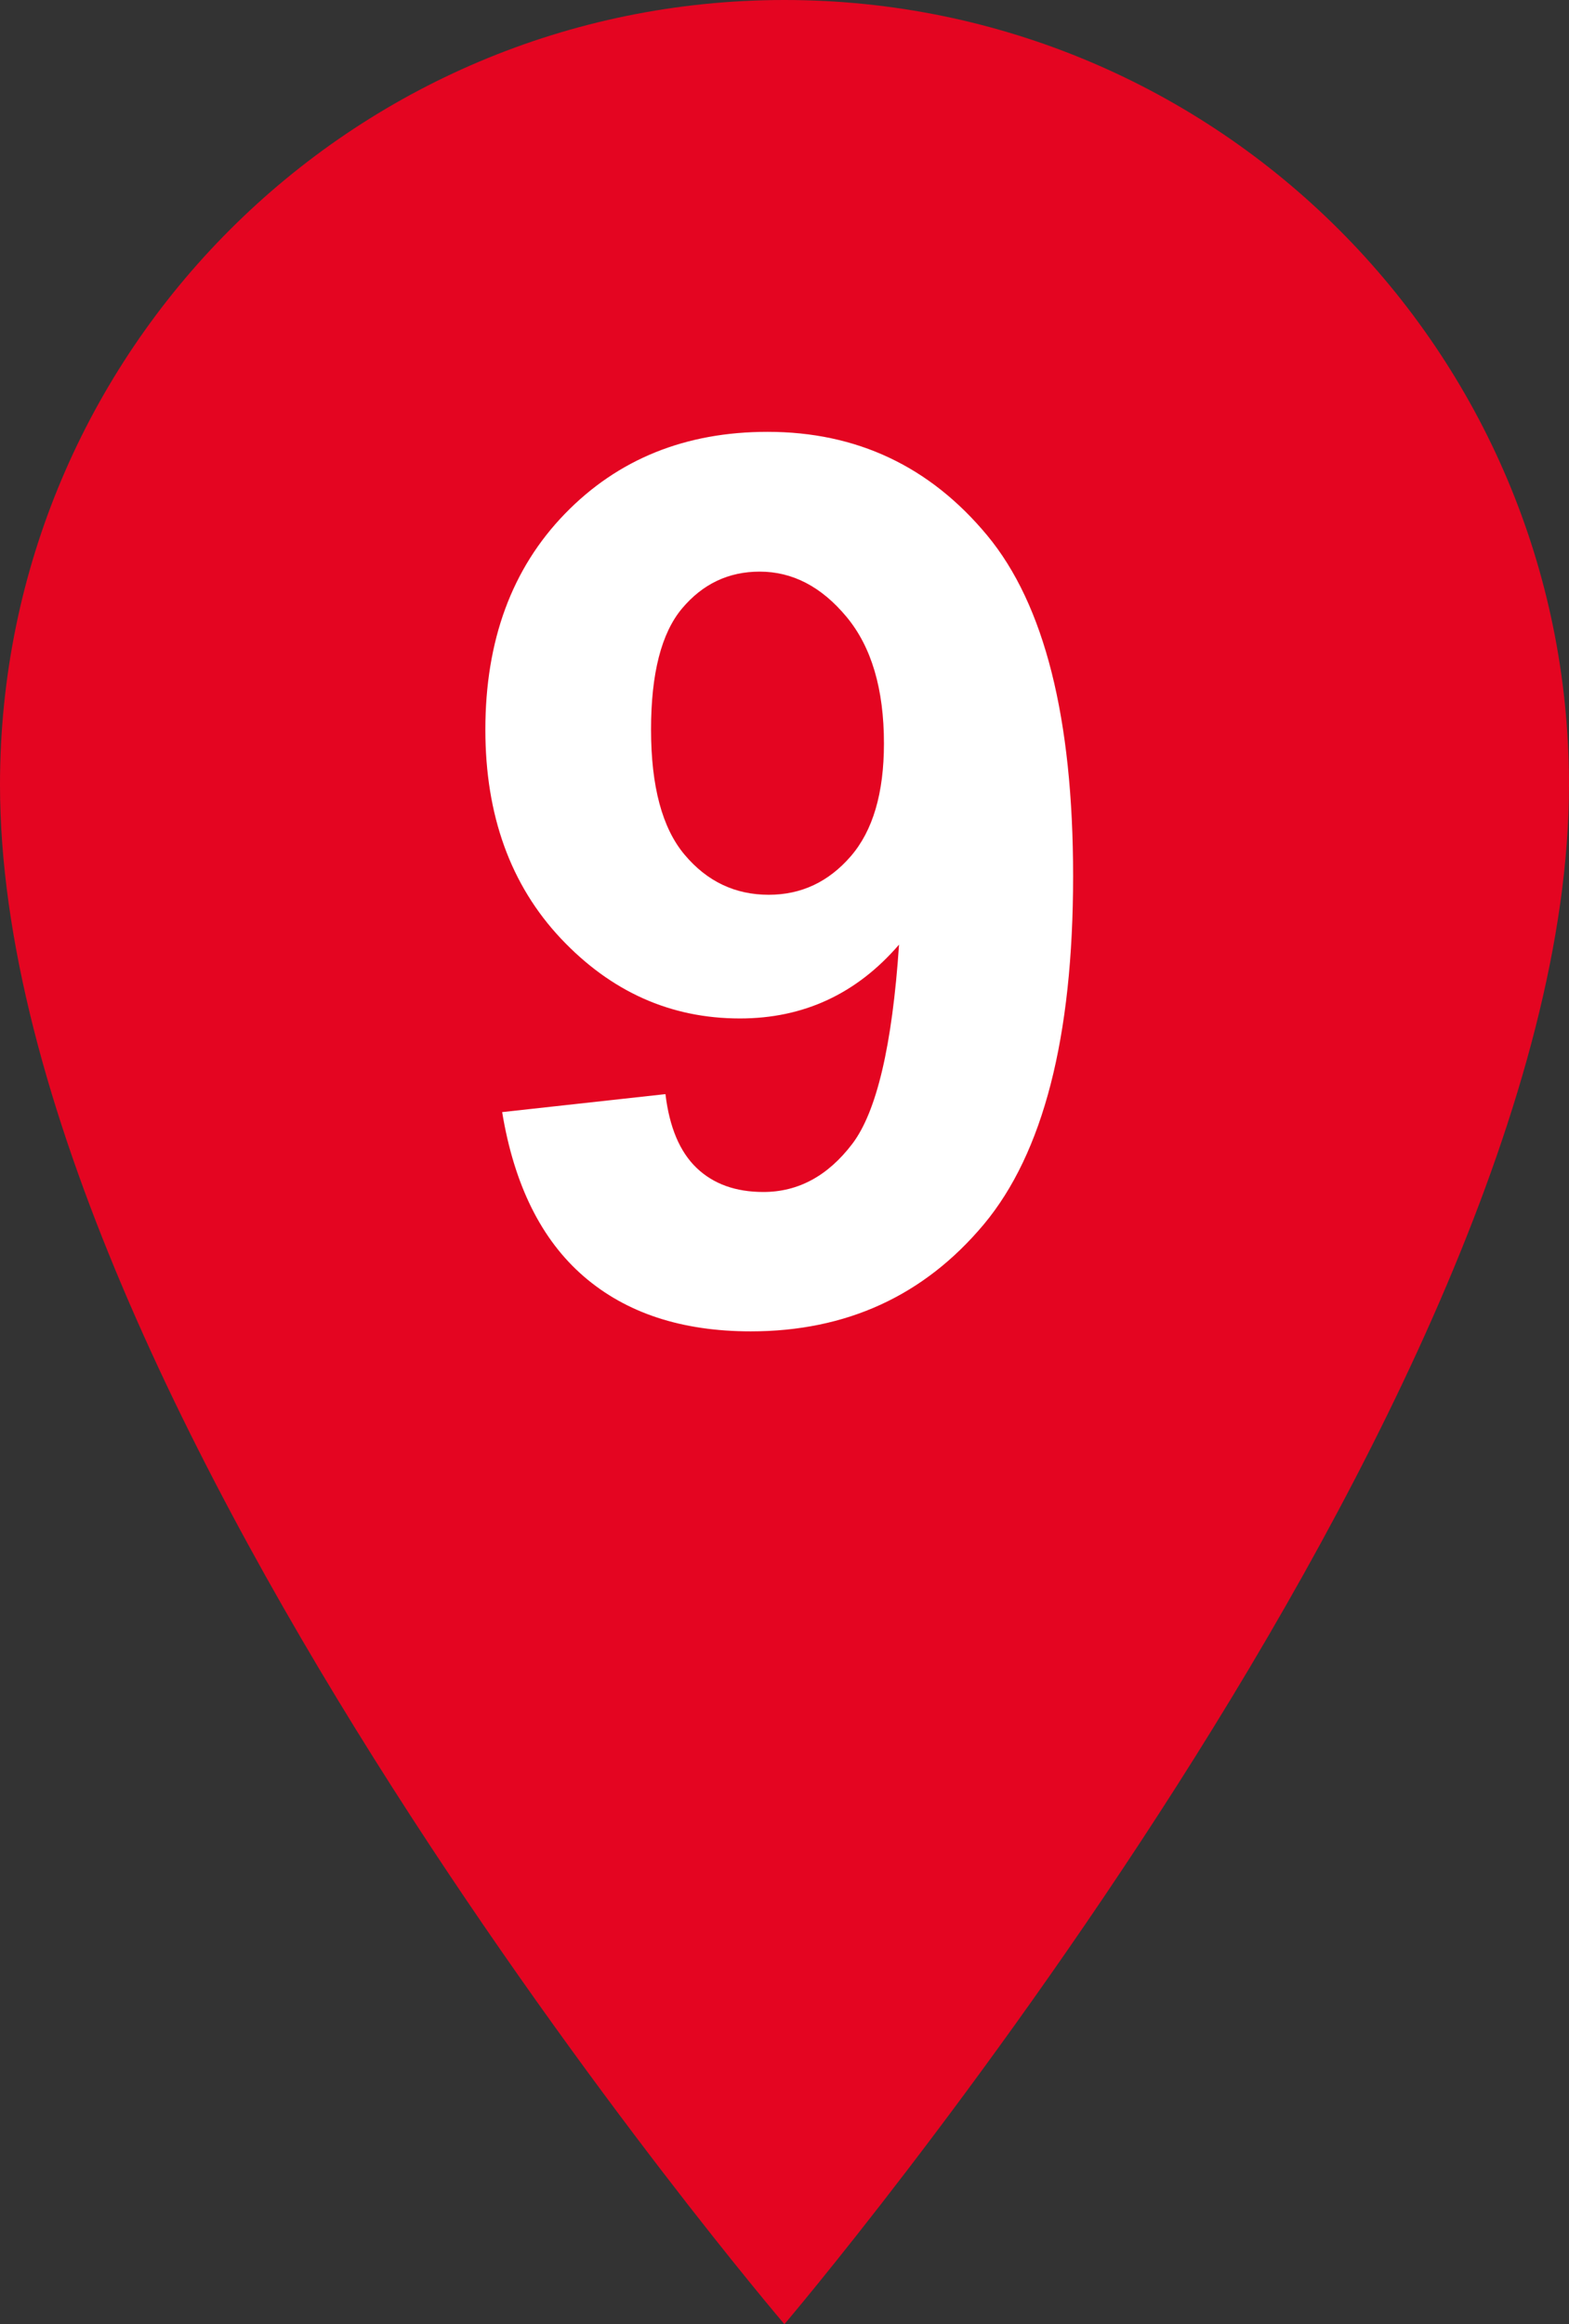
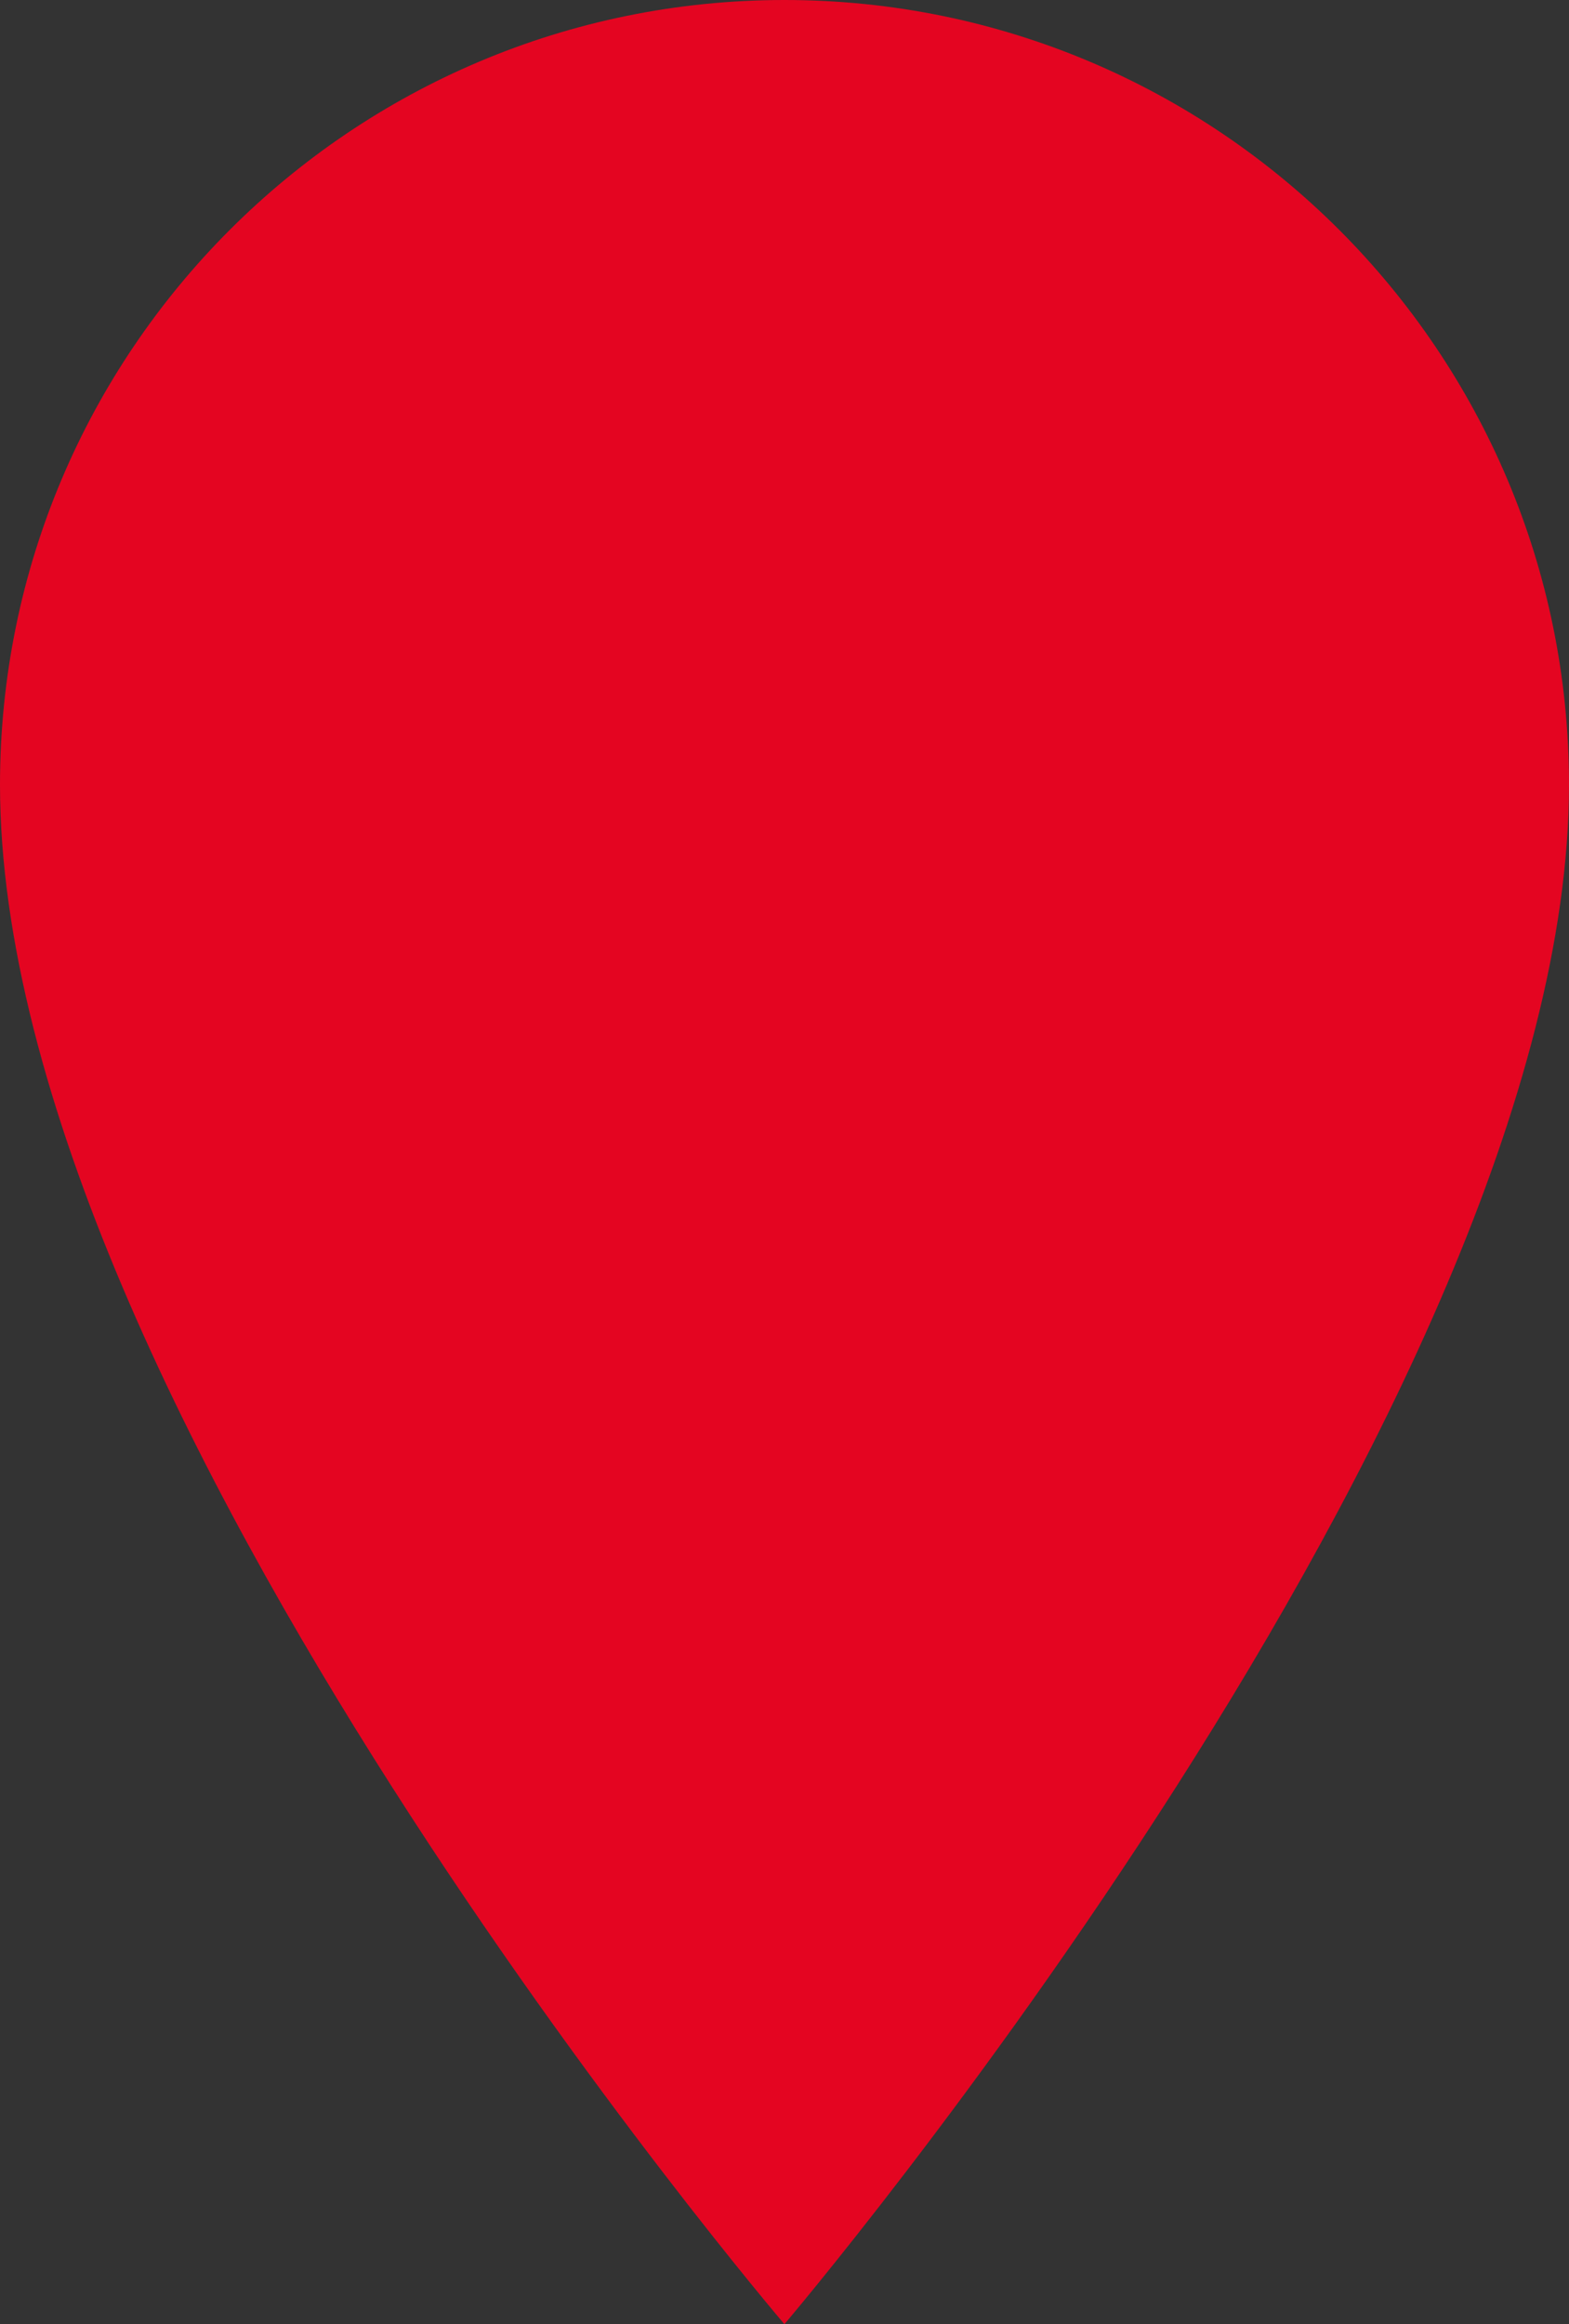
<svg xmlns="http://www.w3.org/2000/svg" version="1.1" x="0px" y="0px" width="26.799px" height="39.687px" viewBox="0 0 26.799 39.687" enable-background="new 0 0 26.799 39.687" xml:space="preserve">
  <rect x="0" y="0" width="26.799" height="39.687" fill="#333333" stroke="none" />
  <g id="Layer_1">
    <g id="OBJECTS">
      <g id="Ebene_1_1_">
		</g>
    </g>
    <g id="Capa_1">
	</g>
  </g>
  <g id="Capa_1_1_">
</g>
  <g id="Ebene_1">
</g>
  <g id="Pins_Widget">
    <path fill="#E40521" d="M26.799,13.4c0-7.4-6-13.4-13.4-13.4C6,0,0,6,0,13.4C0,24,13.398,39.687,13.398,39.687   S26.799,23.943,26.799,13.4L26.799,13.4z" />
    <g>
-       <path fill="#FFFFFF" d="M8.577,18.99l2.789-0.307c0.068,0.567,0.246,0.987,0.533,1.261s0.667,0.41,1.139,0.41    c0.595,0,1.101-0.273,1.518-0.82s0.684-1.682,0.8-3.404c-0.725,0.841-1.63,1.261-2.718,1.261c-1.183,0-2.202-0.456-3.061-1.368    c-0.857-0.913-1.287-2.101-1.287-3.563c0-1.524,0.453-2.753,1.359-3.687c0.905-0.933,2.059-1.399,3.461-1.399    c1.523,0,2.774,0.59,3.752,1.769c0.978,1.18,1.467,3.119,1.467,5.819c0,2.748-0.51,4.73-1.527,5.947    c-1.02,1.217-2.346,1.825-3.979,1.825c-1.177,0-2.127-0.312-2.852-0.938C9.247,21.17,8.782,20.235,8.577,18.99z M15.098,12.695    c0-0.93-0.213-1.651-0.641-2.164c-0.427-0.513-0.921-0.77-1.481-0.77c-0.533,0-0.976,0.211-1.328,0.631    c-0.352,0.421-0.528,1.109-0.528,2.066c0,0.971,0.191,1.684,0.574,2.138c0.383,0.455,0.861,0.683,1.436,0.683    c0.555,0,1.021-0.219,1.4-0.656C14.909,14.186,15.098,13.543,15.098,12.695z" />
-     </g>
+       </g>
  </g>
</svg>